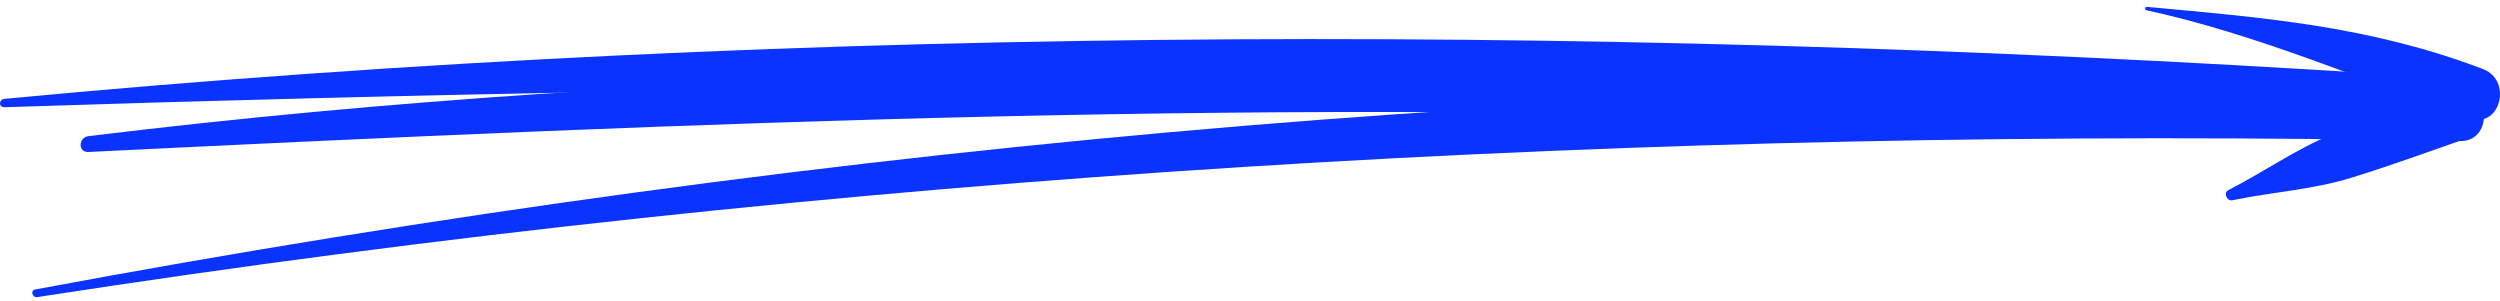
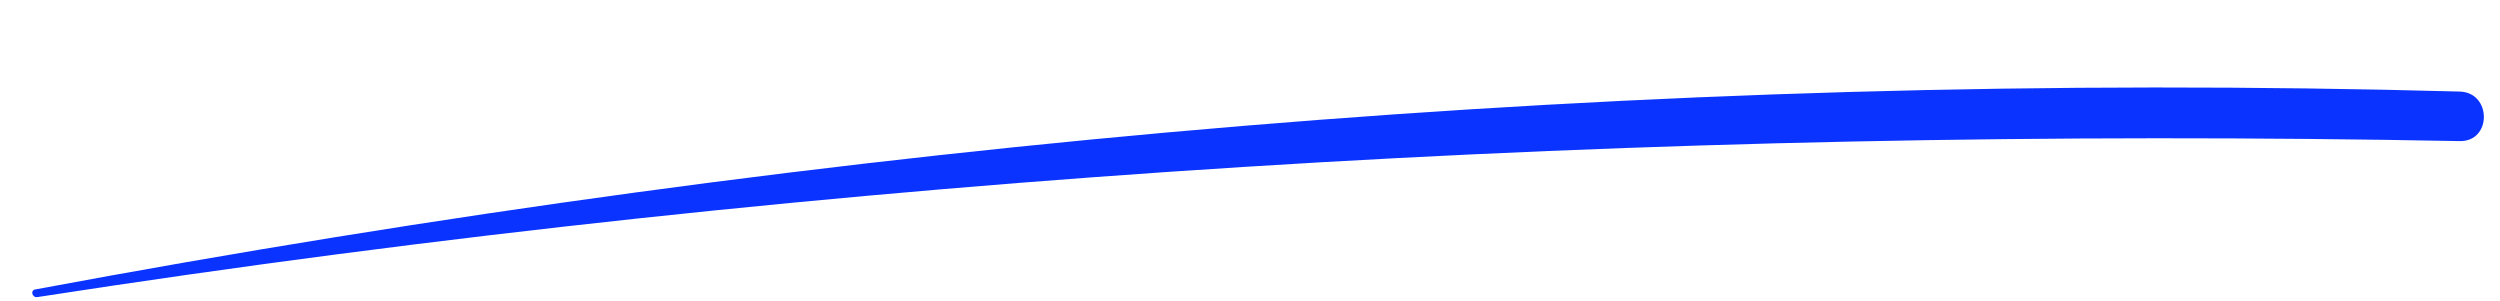
<svg xmlns="http://www.w3.org/2000/svg" width="183" height="22" viewBox="0 0 183 22" fill="none">
-   <path d="M6.482 11.125C50.761 8.953 94.763 7.09 139.107 8.976C140.961 9.055 140.959 6.279 139.107 6.207C95.052 4.481 50.282 4.617 6.482 9.965C5.735 10.056 5.686 11.163 6.482 11.125Z" fill="#0A33FF" />
-   <path d="M0.324 7.848C60.428 5.881 120.191 5.568 180.253 8.761C182.355 8.874 182.328 5.944 180.253 5.802C120.575 1.725 59.87 1.604 0.324 7.236C-0.098 7.276 -0.118 7.864 0.324 7.848Z" fill="#0A33FF" />
  <path d="M2.728 21.748C61.264 12.683 120.858 9.193 180.051 10.329C182.412 10.375 182.406 6.767 180.051 6.702C120.361 5.059 61.181 10.238 2.573 21.189C2.2 21.259 2.363 21.803 2.728 21.748Z" fill="#0A33FF" />
-   <path d="M157.113 0.751C165.069 2.464 173.108 5.909 180.792 8.65C183.021 9.445 183.932 5.882 181.76 5.057C173.467 1.907 165.8 1.297 157.147 0.501C157.008 0.487 156.977 0.721 157.113 0.751Z" fill="#0A33FF" />
-   <path d="M163.404 14.661C166.383 14.039 169.229 13.905 172.178 12.993C175.022 12.113 177.832 11.081 180.648 10.102C182.71 9.385 181.819 5.761 179.753 6.503C176.741 7.582 173.701 8.602 170.733 9.822C168.017 10.936 165.717 12.592 163.119 13.913C162.716 14.118 163.021 14.741 163.404 14.661Z" fill="#0A33FF" />
</svg>